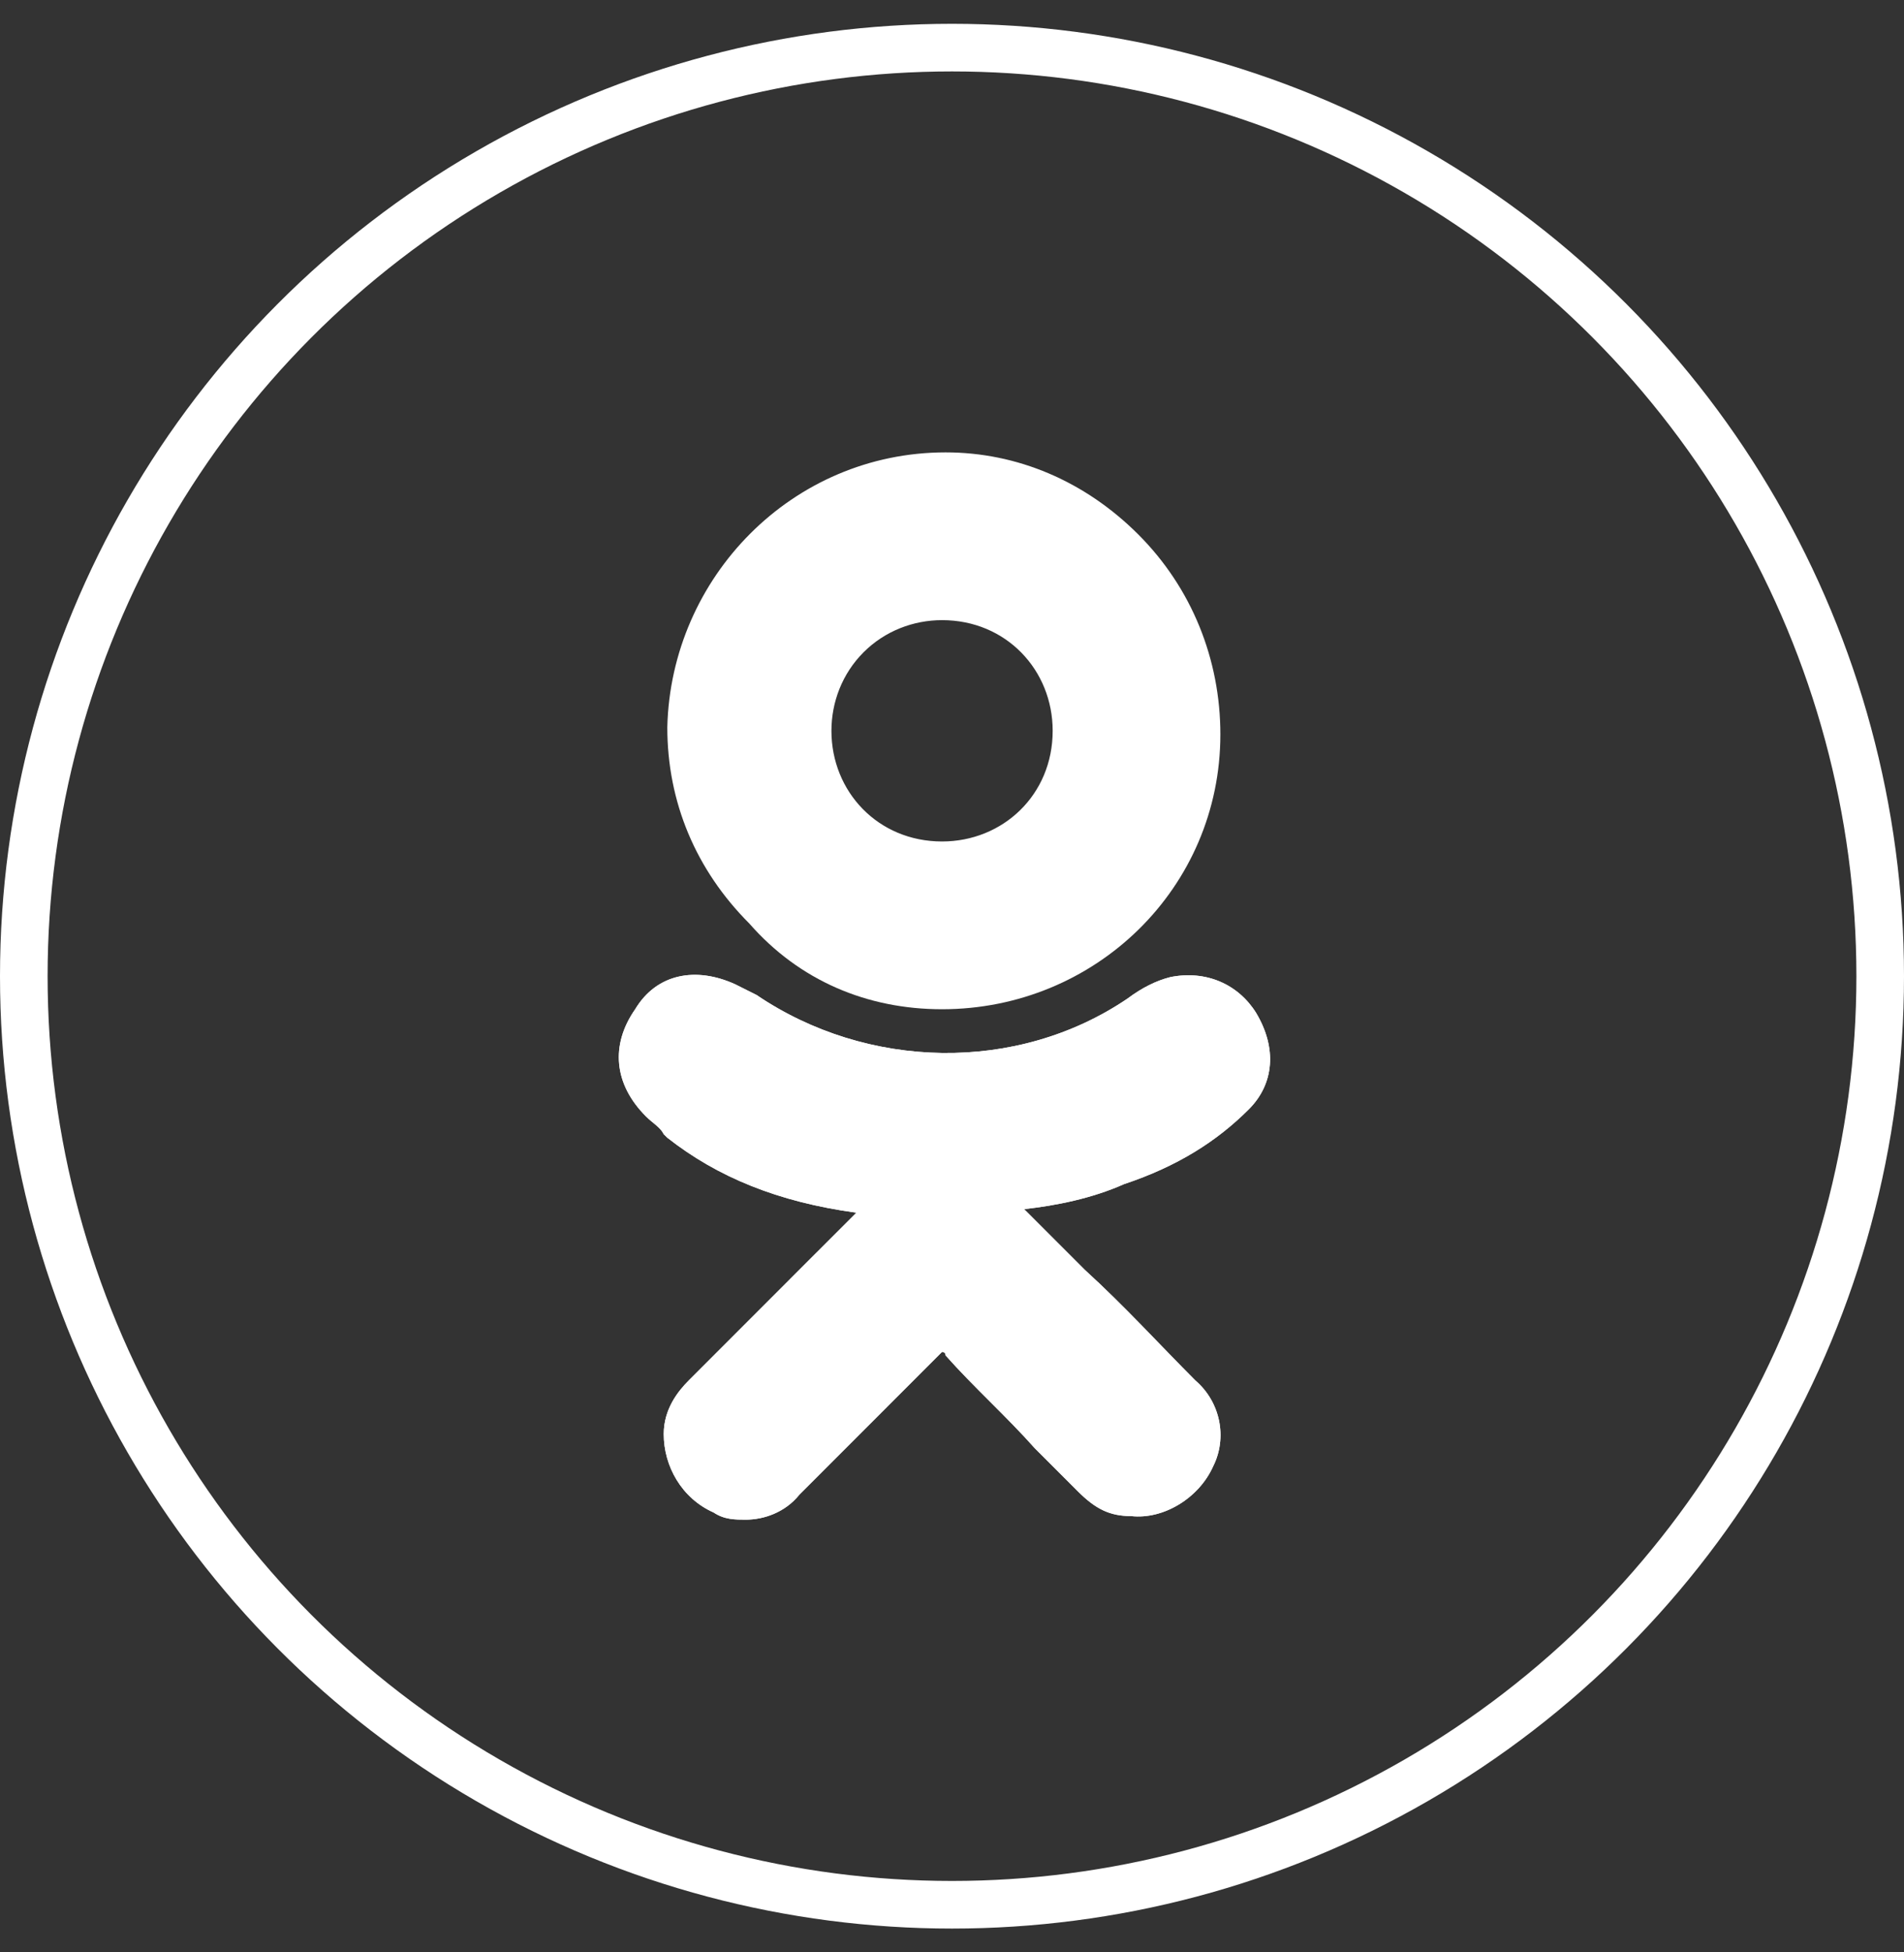
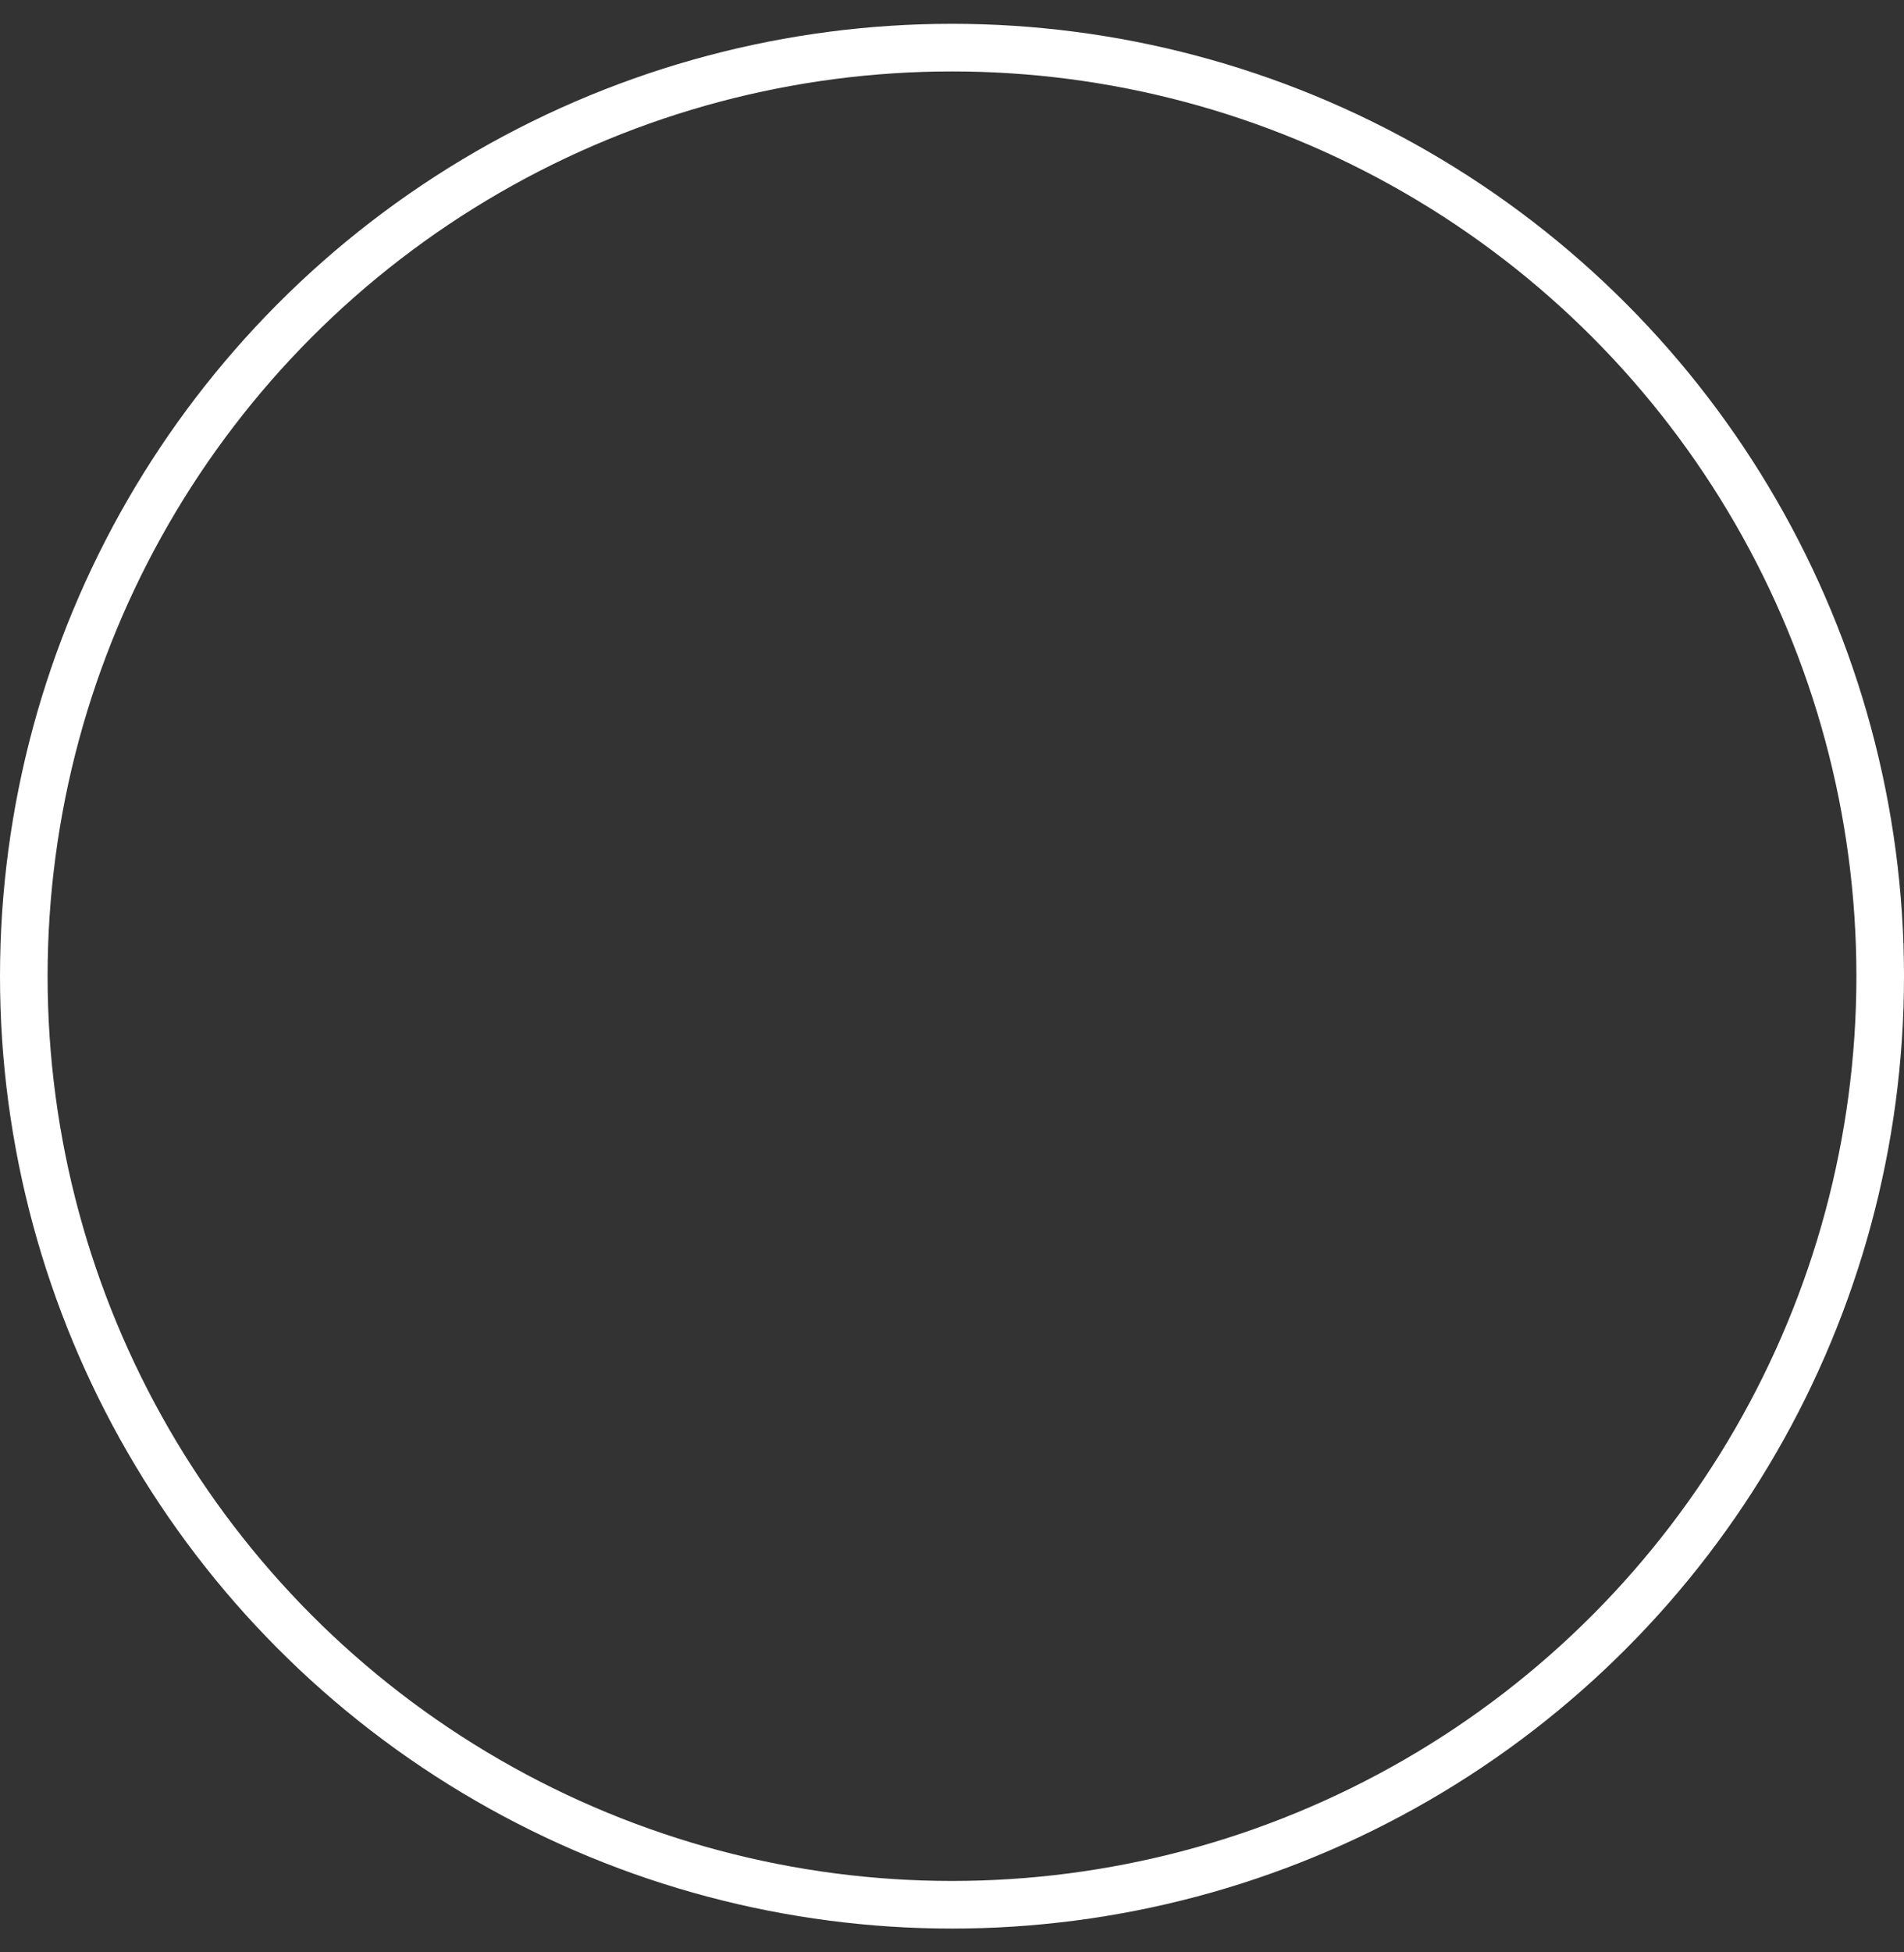
<svg xmlns="http://www.w3.org/2000/svg" width="40" height="41" viewBox="0 0 40 41" fill="none">
  <rect x="0" y="0" width="40" height="41" fill="#333333" stroke="none" />
  <circle cx="20" cy="20.5" r="19.5" stroke="#fff" />
-   <path d="M26.238 23.293C26.762 22.768 26.837 22.018 26.388 21.269C26.013 20.669 25.338 20.369 24.588 20.519C24.289 20.594 23.989 20.744 23.689 20.969C21.365 22.543 18.217 22.468 15.893 20.894C15.743 20.819 15.593 20.744 15.443 20.669C14.619 20.294 13.794 20.444 13.344 21.194C12.82 21.944 12.895 22.768 13.569 23.443C13.719 23.593 13.869 23.668 13.944 23.818L14.019 23.892C15.069 24.717 16.343 25.242 17.992 25.467L17.017 26.441C16.193 27.266 15.293 28.165 14.469 28.99C14.244 29.215 13.944 29.59 13.944 30.114C13.944 30.789 14.319 31.464 14.993 31.763C15.218 31.913 15.443 31.913 15.668 31.913C16.043 31.913 16.493 31.763 16.793 31.389C17.917 30.264 18.817 29.365 19.716 28.465C19.791 28.39 19.791 28.39 19.791 28.39C19.791 28.39 19.866 28.39 19.866 28.465C20.466 29.14 21.14 29.739 21.74 30.414C22.04 30.714 22.34 31.014 22.64 31.314C23.014 31.689 23.314 31.838 23.764 31.838C24.439 31.913 25.188 31.464 25.488 30.789C25.788 30.189 25.638 29.44 25.113 28.99C24.364 28.24 23.614 27.416 22.789 26.666L21.515 25.392C22.19 25.317 22.939 25.167 23.614 24.867C24.738 24.492 25.563 23.968 26.238 23.293Z" fill="#fff" />
-   <path d="M19.791 21.194C23.014 21.194 25.638 18.645 25.638 15.422C25.638 13.848 25.038 12.348 23.914 11.224C22.789 10.1 21.365 9.5 19.866 9.5C16.643 9.5 14.094 12.124 14.019 15.272C14.019 16.846 14.619 18.27 15.743 19.395C16.793 20.594 18.217 21.194 19.791 21.194ZM18.142 13.698C18.592 13.248 19.191 13.023 19.791 13.023C21.14 13.023 22.115 14.073 22.115 15.347C22.115 16.696 21.065 17.671 19.791 17.671C18.442 17.671 17.467 16.621 17.467 15.347C17.467 14.747 17.692 14.148 18.142 13.698Z" fill="#fff" />
-   <path d="M26.238 23.293C26.762 22.768 26.837 22.018 26.388 21.269C26.013 20.669 25.338 20.369 24.588 20.519C24.289 20.594 23.989 20.744 23.689 20.969C21.365 22.543 18.217 22.468 15.893 20.894C15.743 20.819 15.593 20.744 15.443 20.669C14.619 20.294 13.794 20.444 13.344 21.194C12.82 21.944 12.895 22.768 13.569 23.443C13.719 23.593 13.869 23.668 13.944 23.818L14.019 23.892C15.069 24.717 16.343 25.242 17.992 25.467L17.017 26.441C16.193 27.266 15.293 28.165 14.469 28.99C14.244 29.215 13.944 29.59 13.944 30.114C13.944 30.789 14.319 31.464 14.993 31.763C15.218 31.913 15.443 31.913 15.668 31.913C16.043 31.913 16.493 31.763 16.793 31.389C17.917 30.264 18.817 29.365 19.716 28.465C19.791 28.39 19.791 28.39 19.791 28.39C19.791 28.39 19.866 28.39 19.866 28.465C20.466 29.14 21.14 29.739 21.74 30.414C22.04 30.714 22.34 31.014 22.64 31.314C23.014 31.689 23.314 31.838 23.764 31.838C24.439 31.913 25.188 31.464 25.488 30.789C25.788 30.189 25.638 29.44 25.113 28.99C24.364 28.24 23.614 27.416 22.789 26.666L21.515 25.392C22.19 25.317 22.939 25.167 23.614 24.867C24.738 24.492 25.563 23.968 26.238 23.293Z" fill="#fff" />
</svg>